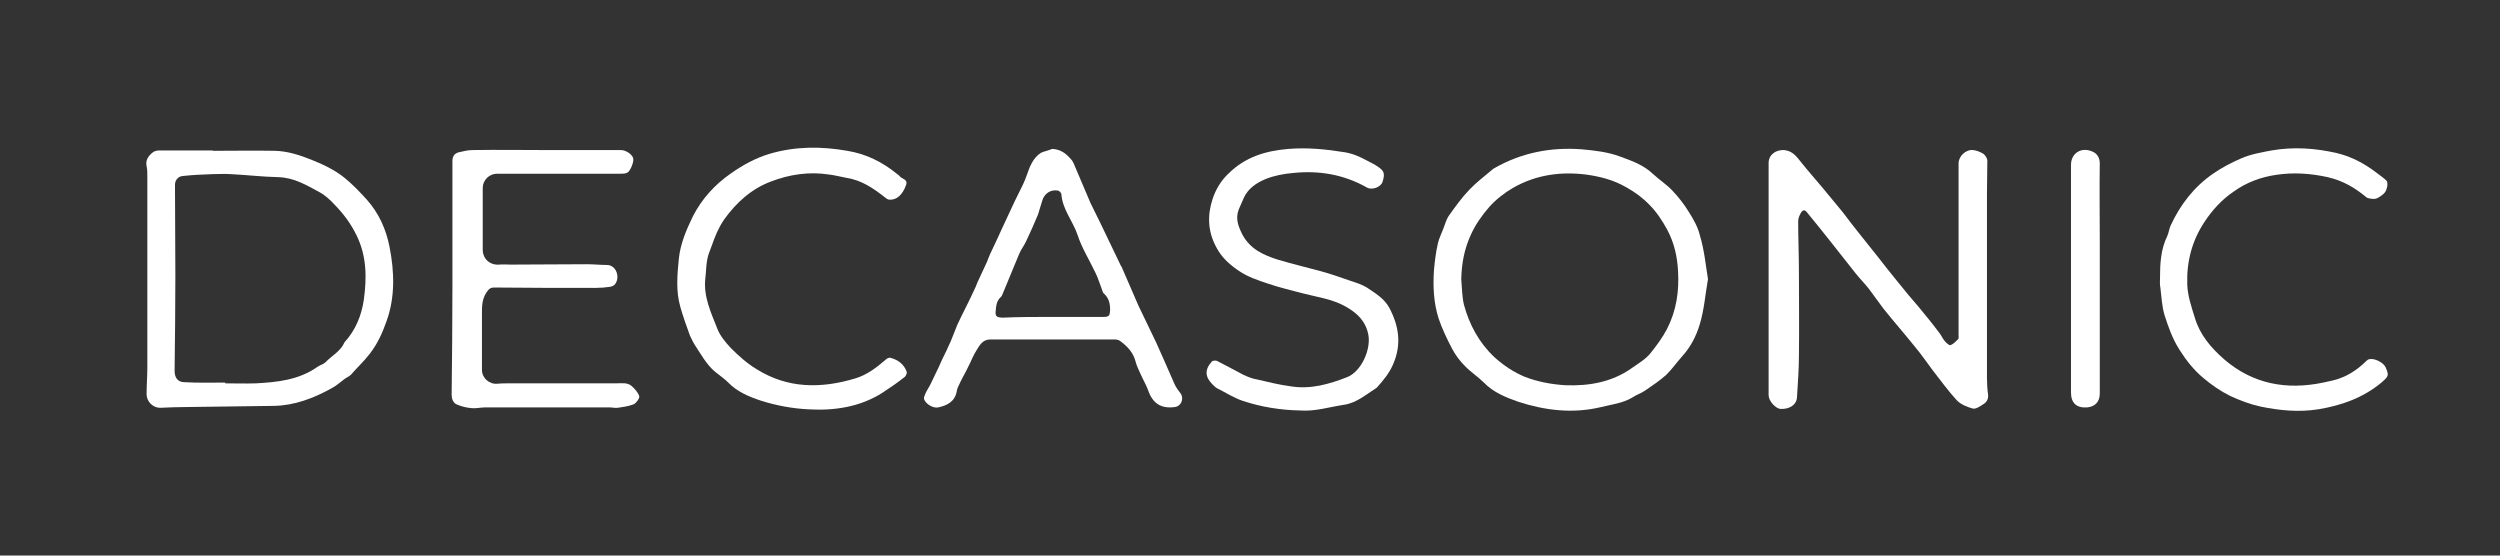
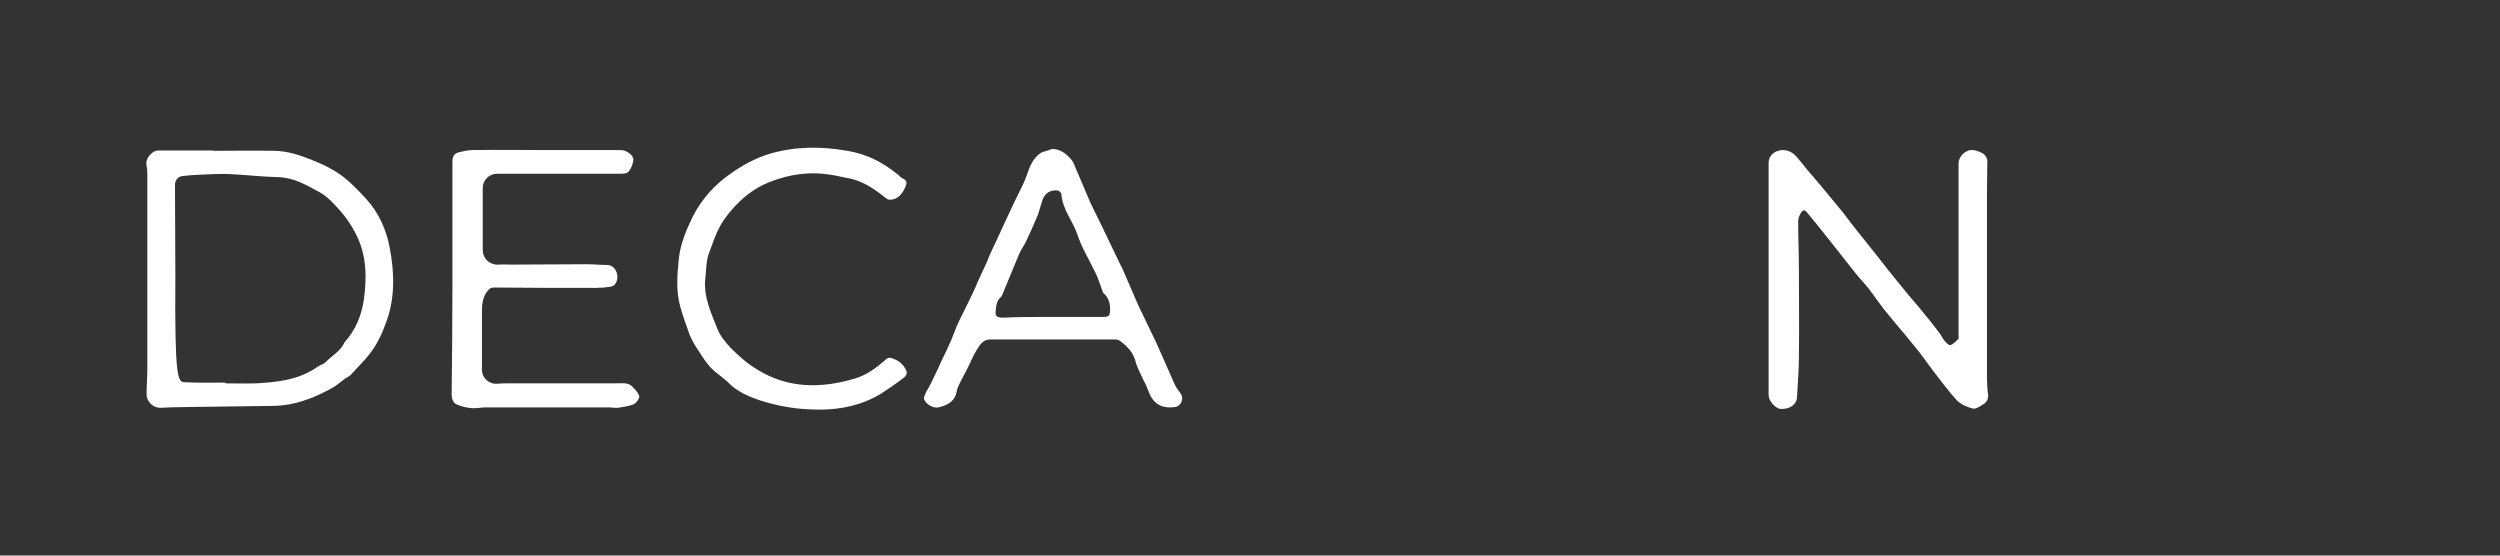
<svg xmlns="http://www.w3.org/2000/svg" width="162" height="36" viewBox="0 0 162 36" fill="none">
  <rect x="0" y="0" width="162" height="36" fill="#333333" stroke="none" />
  <path d="M114.606 18.037C114.606 15.538 114.606 13.064 114.606 10.565C114.606 10.021 115.078 9.699 115.601 9.724C116.148 9.773 116.396 10.12 116.695 10.491C117.142 11.06 117.615 11.579 118.087 12.149C118.535 12.693 119.007 13.262 119.455 13.806C119.753 14.202 120.052 14.598 120.35 14.969C120.798 15.538 121.245 16.082 121.693 16.652C122.091 17.171 122.488 17.666 122.911 18.186C123.384 18.779 123.856 19.349 124.353 19.918C124.801 20.462 125.249 21.006 125.671 21.575C125.796 21.724 125.87 21.922 125.994 22.07C126.094 22.194 126.293 22.392 126.392 22.367C126.591 22.293 126.74 22.12 126.89 21.971C126.939 21.922 126.915 21.798 126.915 21.699C126.915 17.988 126.915 14.301 126.915 10.59C126.915 10.12 127.387 9.674 127.859 9.724C128.083 9.748 128.332 9.847 128.531 9.971C128.655 10.07 128.779 10.268 128.779 10.416C128.779 11.134 128.755 11.827 128.755 12.544C128.755 16.528 128.755 20.511 128.755 24.52C128.755 24.866 128.779 25.237 128.829 25.584C128.854 25.856 128.73 26.078 128.506 26.202C128.307 26.326 128.033 26.524 127.835 26.474C127.462 26.375 127.064 26.202 126.815 25.955C126.243 25.336 125.746 24.643 125.224 23.975C124.851 23.48 124.503 22.961 124.105 22.491C123.433 21.649 122.712 20.833 122.041 19.992C121.718 19.571 121.419 19.126 121.096 18.705C120.822 18.359 120.499 18.037 120.226 17.691C119.703 17.047 119.206 16.379 118.684 15.736C118.162 15.068 117.615 14.4 117.068 13.732C116.943 13.584 116.819 13.608 116.72 13.757C116.62 13.93 116.521 14.128 116.521 14.326C116.521 15.415 116.57 16.528 116.57 17.616C116.57 19.423 116.595 21.254 116.57 23.06C116.57 23.951 116.496 24.841 116.446 25.732C116.421 26.227 115.974 26.524 115.377 26.499C115.054 26.474 114.606 25.979 114.606 25.608C114.606 23.06 114.606 20.561 114.606 18.037Z" fill="white" />
-   <path d="M13.776 9.773C15.118 9.773 16.486 9.748 17.829 9.773C18.649 9.798 19.42 10.045 20.216 10.367C20.962 10.664 21.683 11.01 22.305 11.505C22.827 11.926 23.324 12.445 23.772 12.94C24.543 13.806 25.015 14.845 25.239 15.983C25.562 17.616 25.612 19.274 25.04 20.833C24.791 21.55 24.468 22.268 23.971 22.911C23.598 23.406 23.15 23.802 22.752 24.272C22.653 24.371 22.503 24.445 22.379 24.52C22.081 24.742 21.807 24.99 21.484 25.163C20.315 25.806 19.097 26.276 17.754 26.301C15.864 26.326 13.999 26.351 12.11 26.375C11.538 26.375 10.941 26.4 10.369 26.425C9.897 26.425 9.499 26.004 9.499 25.559C9.499 24.965 9.548 24.371 9.548 23.802C9.548 19.67 9.548 15.538 9.548 11.431C9.548 11.208 9.548 10.986 9.499 10.763C9.424 10.392 9.598 10.12 9.872 9.897C9.971 9.798 10.17 9.748 10.319 9.748C11.488 9.748 12.632 9.748 13.8 9.748C13.776 9.748 13.776 9.773 13.776 9.773ZM14.596 24.792C14.596 24.817 14.596 24.817 14.596 24.841C15.268 24.841 15.914 24.866 16.585 24.841C17.978 24.767 19.37 24.619 20.564 23.777C20.738 23.654 20.962 23.604 21.086 23.48C21.509 23.035 22.081 22.763 22.329 22.169L22.354 22.144C23.05 21.377 23.424 20.437 23.573 19.447C23.772 18.012 23.772 16.602 23.1 15.241C22.727 14.474 22.255 13.856 21.683 13.262C21.384 12.94 21.061 12.643 20.688 12.445C19.868 12 19.047 11.505 18.028 11.48C16.983 11.456 15.964 11.332 14.919 11.282C14.546 11.258 14.174 11.282 13.825 11.282C13.154 11.307 12.483 11.332 11.836 11.406C11.538 11.431 11.339 11.678 11.339 11.975C11.339 13.93 11.364 15.909 11.364 17.864C11.364 19.918 11.339 21.971 11.314 24.025C11.314 24.47 11.513 24.767 11.96 24.767C12.831 24.817 13.701 24.792 14.596 24.792Z" fill="white" />
-   <path d="M110.677 18.087C110.503 19.076 110.429 20.066 110.155 20.981C109.931 21.748 109.558 22.491 108.986 23.109C108.638 23.505 108.34 23.926 107.967 24.297C107.544 24.668 107.072 24.99 106.599 25.311C106.351 25.485 106.027 25.584 105.779 25.757C105.157 26.128 104.461 26.202 103.765 26.375C101.924 26.821 100.109 26.598 98.369 26.029C97.598 25.757 96.777 25.435 96.156 24.792C95.758 24.396 95.285 24.099 94.912 23.703C94.589 23.381 94.316 23.01 94.092 22.59C93.769 21.971 93.445 21.303 93.222 20.635C92.898 19.621 92.849 18.557 92.923 17.493C92.973 16.924 93.047 16.33 93.172 15.786C93.246 15.439 93.42 15.117 93.545 14.771C93.644 14.524 93.719 14.227 93.868 14.004C94.291 13.41 94.713 12.816 95.211 12.297C95.658 11.827 96.18 11.431 96.678 11.01C96.728 10.961 96.802 10.911 96.852 10.887C98.593 9.897 100.482 9.526 102.472 9.674C103.317 9.748 104.187 9.847 104.983 10.144C105.729 10.416 106.5 10.689 107.097 11.258C107.494 11.629 107.992 11.95 108.365 12.346C108.763 12.767 109.136 13.237 109.434 13.732C109.732 14.202 110.031 14.722 110.155 15.266C110.429 16.157 110.528 17.146 110.677 18.087ZM94.689 18.087C94.738 18.631 94.738 19.225 94.863 19.744C95.211 21.031 95.832 22.194 96.827 23.134C97.424 23.678 98.095 24.124 98.816 24.421C99.637 24.742 100.582 24.916 101.477 24.965C102.969 25.014 104.436 24.767 105.704 23.876C106.152 23.555 106.649 23.282 106.972 22.862C107.345 22.392 107.718 21.897 108.017 21.328C108.638 20.116 108.812 18.878 108.738 17.567C108.688 16.627 108.489 15.736 108.041 14.895C107.718 14.301 107.345 13.732 106.898 13.287C106.475 12.841 105.978 12.47 105.406 12.149C104.56 11.654 103.665 11.431 102.745 11.307C101.104 11.109 99.513 11.332 98.045 12.173C97.449 12.52 96.927 12.94 96.504 13.41C96.031 13.955 95.609 14.549 95.31 15.216C94.888 16.132 94.713 17.072 94.689 18.087Z" fill="white" />
+   <path d="M13.776 9.773C15.118 9.773 16.486 9.748 17.829 9.773C18.649 9.798 19.42 10.045 20.216 10.367C20.962 10.664 21.683 11.01 22.305 11.505C22.827 11.926 23.324 12.445 23.772 12.94C24.543 13.806 25.015 14.845 25.239 15.983C25.562 17.616 25.612 19.274 25.04 20.833C24.791 21.55 24.468 22.268 23.971 22.911C23.598 23.406 23.15 23.802 22.752 24.272C22.653 24.371 22.503 24.445 22.379 24.52C22.081 24.742 21.807 24.99 21.484 25.163C20.315 25.806 19.097 26.276 17.754 26.301C15.864 26.326 13.999 26.351 12.11 26.375C11.538 26.375 10.941 26.4 10.369 26.425C9.897 26.425 9.499 26.004 9.499 25.559C9.499 24.965 9.548 24.371 9.548 23.802C9.548 19.67 9.548 15.538 9.548 11.431C9.548 11.208 9.548 10.986 9.499 10.763C9.424 10.392 9.598 10.12 9.872 9.897C9.971 9.798 10.17 9.748 10.319 9.748C11.488 9.748 12.632 9.748 13.8 9.748C13.776 9.748 13.776 9.773 13.776 9.773ZM14.596 24.792C14.596 24.817 14.596 24.817 14.596 24.841C15.268 24.841 15.914 24.866 16.585 24.841C17.978 24.767 19.37 24.619 20.564 23.777C20.738 23.654 20.962 23.604 21.086 23.48C21.509 23.035 22.081 22.763 22.329 22.169L22.354 22.144C23.05 21.377 23.424 20.437 23.573 19.447C23.772 18.012 23.772 16.602 23.1 15.241C22.727 14.474 22.255 13.856 21.683 13.262C21.384 12.94 21.061 12.643 20.688 12.445C19.868 12 19.047 11.505 18.028 11.48C16.983 11.456 15.964 11.332 14.919 11.282C14.546 11.258 14.174 11.282 13.825 11.282C13.154 11.307 12.483 11.332 11.836 11.406C11.538 11.431 11.339 11.678 11.339 11.975C11.339 13.93 11.364 15.909 11.364 17.864C11.314 24.47 11.513 24.767 11.96 24.767C12.831 24.817 13.701 24.792 14.596 24.792Z" fill="white" />
  <path d="M35.384 9.724C37 9.724 38.616 9.724 40.233 9.724C40.556 9.724 40.954 9.996 41.028 10.243C41.103 10.441 40.854 11.085 40.655 11.183C40.531 11.258 40.357 11.258 40.208 11.258C38.567 11.258 36.95 11.258 35.309 11.258C34.265 11.258 33.245 11.258 32.201 11.258C31.704 11.258 31.281 11.678 31.281 12.173C31.281 13.509 31.281 14.845 31.281 16.181C31.281 16.775 31.753 17.196 32.35 17.146C32.599 17.122 32.848 17.146 33.096 17.146C34.737 17.146 36.379 17.122 38.02 17.122C38.467 17.122 38.915 17.171 39.337 17.171C39.91 17.171 40.208 17.938 39.86 18.408C39.81 18.482 39.686 18.557 39.561 18.581C39.238 18.631 38.915 18.656 38.592 18.656C36.403 18.656 34.215 18.656 32.027 18.631C31.753 18.631 31.654 18.755 31.505 18.977C31.206 19.447 31.231 19.942 31.231 20.462C31.231 21.625 31.231 22.788 31.231 23.975C31.231 24.495 31.704 24.915 32.226 24.866C32.45 24.841 32.649 24.841 32.873 24.841C35.21 24.841 37.572 24.841 39.91 24.841C40.258 24.841 40.655 24.767 40.929 25.014C41.128 25.188 41.352 25.435 41.426 25.682C41.451 25.806 41.227 26.128 41.053 26.202C40.73 26.326 40.382 26.375 40.034 26.425C39.86 26.449 39.686 26.4 39.512 26.4C36.826 26.4 34.116 26.4 31.43 26.4C31.157 26.4 30.858 26.474 30.585 26.449C30.262 26.425 29.938 26.35 29.64 26.227C29.366 26.128 29.267 25.856 29.267 25.559C29.292 23.233 29.317 20.932 29.317 18.606C29.317 15.884 29.317 13.163 29.317 10.441C29.317 10.144 29.441 9.946 29.715 9.872C30.013 9.798 30.336 9.724 30.635 9.724C32.226 9.699 33.792 9.724 35.384 9.724Z" fill="white" />
  <path d="M68.182 9.649C68.729 9.674 69.077 9.946 69.4 10.318C69.475 10.392 69.525 10.491 69.574 10.59C69.947 11.456 70.295 12.297 70.668 13.163C70.867 13.583 71.091 14.004 71.29 14.425C71.738 15.365 72.185 16.28 72.633 17.221C72.658 17.245 72.658 17.27 72.682 17.295C73.055 18.136 73.404 18.977 73.776 19.819C74.15 20.61 74.547 21.402 74.92 22.194C75.318 23.06 75.691 23.95 76.089 24.841C76.189 25.089 76.363 25.311 76.512 25.509C76.736 25.831 76.537 26.326 76.139 26.375C75.244 26.499 74.697 26.152 74.398 25.287C74.274 24.94 74.075 24.619 73.926 24.272C73.801 24 73.652 23.703 73.578 23.406C73.428 22.837 73.055 22.441 72.583 22.095C72.484 22.02 72.334 21.996 72.21 21.996C69.525 21.996 66.864 21.996 64.178 21.996C63.681 21.996 63.482 22.367 63.283 22.689C63.059 23.035 62.91 23.456 62.711 23.827C62.562 24.148 62.363 24.47 62.214 24.792C62.114 24.99 62.015 25.188 61.99 25.386C61.866 26.029 61.369 26.276 60.797 26.4C60.473 26.474 59.976 26.177 59.877 25.856C59.852 25.757 59.926 25.608 59.976 25.485C60.075 25.262 60.225 25.064 60.324 24.841C60.498 24.47 60.672 24.124 60.846 23.753C60.921 23.604 60.971 23.456 61.045 23.307C61.244 22.911 61.443 22.491 61.617 22.095C61.766 21.748 61.891 21.377 62.04 21.031C62.388 20.289 62.786 19.546 63.134 18.779C63.209 18.631 63.283 18.458 63.333 18.309C63.532 17.864 63.756 17.419 63.955 16.973C64.029 16.8 64.079 16.627 64.153 16.478C64.328 16.107 64.502 15.736 64.676 15.365C64.75 15.192 64.85 14.994 64.924 14.82C65.073 14.474 65.248 14.152 65.397 13.806C65.496 13.583 65.621 13.336 65.72 13.113C65.894 12.742 66.093 12.371 66.267 12C66.367 11.802 66.441 11.604 66.516 11.406C66.715 10.837 66.914 10.243 67.461 9.897C67.684 9.798 67.958 9.748 68.182 9.649ZM68.182 20.536C68.704 20.536 69.226 20.536 69.748 20.536C70.345 20.536 70.917 20.536 71.514 20.536C71.887 20.536 71.912 20.437 71.936 20.091C71.936 19.67 71.862 19.324 71.539 19.027C71.464 18.977 71.439 18.854 71.414 18.779C71.265 18.408 71.166 18.037 70.992 17.691C70.594 16.849 70.096 16.058 69.823 15.216C69.525 14.326 68.853 13.583 68.778 12.594C68.778 12.495 68.629 12.346 68.53 12.346C68.082 12.272 67.66 12.544 67.535 13.014C67.436 13.311 67.361 13.608 67.262 13.905C67.013 14.499 66.764 15.068 66.491 15.637C66.367 15.909 66.168 16.157 66.043 16.453C65.695 17.295 65.347 18.136 64.999 18.977C64.949 19.076 64.924 19.2 64.85 19.249C64.601 19.472 64.551 19.769 64.526 20.091C64.477 20.486 64.551 20.561 64.949 20.585C65.994 20.536 67.088 20.536 68.182 20.536Z" fill="white" />
-   <path d="M84.245 26.598C82.977 26.573 81.734 26.375 80.54 25.979C79.943 25.781 79.421 25.435 78.874 25.163C78.775 25.113 78.675 25.014 78.576 24.915C78.078 24.421 78.053 23.951 78.526 23.431C78.576 23.357 78.775 23.357 78.849 23.381C79.446 23.678 80.018 24 80.59 24.297C80.863 24.421 81.162 24.544 81.485 24.594C82.206 24.767 82.927 24.94 83.673 25.039C84.941 25.237 86.135 24.891 87.279 24.445C88.199 24.099 88.845 22.664 88.671 21.699C88.497 20.808 87.95 20.289 87.204 19.868C86.334 19.373 85.339 19.25 84.394 19.002C83.648 18.804 82.902 18.631 82.181 18.384C81.51 18.161 80.838 17.938 80.266 17.542C79.719 17.171 79.197 16.726 78.849 16.082C78.252 15.018 78.228 13.955 78.576 12.891C78.775 12.297 79.098 11.728 79.595 11.258C80.689 10.169 82.007 9.773 83.499 9.649C84.742 9.55 85.961 9.674 87.179 9.872C87.9 9.996 88.497 10.367 89.119 10.689C89.144 10.713 89.168 10.738 89.193 10.738C89.691 11.06 89.765 11.208 89.591 11.777C89.492 12.124 88.895 12.346 88.572 12.148C87.08 11.307 85.488 11.035 83.797 11.208C83.201 11.258 82.554 11.381 82.007 11.604C81.41 11.851 80.863 12.223 80.59 12.841C80.49 13.089 80.366 13.336 80.266 13.584C80.043 14.177 80.242 14.672 80.515 15.216C81.012 16.132 81.858 16.528 82.803 16.825C83.723 17.097 84.643 17.32 85.563 17.567C86.209 17.74 86.831 17.963 87.478 18.186C87.85 18.309 88.248 18.433 88.572 18.631C89.119 19.002 89.715 19.348 90.039 19.967C90.66 21.155 90.834 22.342 90.263 23.629C90.014 24.198 89.641 24.643 89.243 25.089C89.218 25.113 89.218 25.113 89.193 25.138C88.522 25.559 87.925 26.103 87.105 26.227C86.135 26.375 85.215 26.672 84.245 26.598Z" fill="white" />
  <path d="M45.703 18.062C45.579 19.225 46.076 20.264 46.474 21.278C46.648 21.748 47.021 22.194 47.369 22.565C47.867 23.06 48.413 23.555 49.035 23.926C51.049 25.188 53.213 25.188 55.426 24.52C56.172 24.297 56.793 23.827 57.39 23.307C57.465 23.233 57.614 23.159 57.688 23.183C58.186 23.307 58.584 23.604 58.758 24.099C58.782 24.173 58.708 24.346 58.633 24.421C58.161 24.792 57.664 25.138 57.166 25.46C55.724 26.375 54.058 26.623 52.392 26.524C51.348 26.474 50.279 26.276 49.284 25.955C48.538 25.707 47.767 25.386 47.195 24.792C46.947 24.544 46.623 24.322 46.35 24.099C45.778 23.629 45.43 22.961 45.032 22.367C44.907 22.169 44.808 21.946 44.709 21.748C44.485 21.13 44.261 20.511 44.087 19.893C43.788 18.854 43.888 17.814 43.987 16.775C44.087 15.786 44.485 14.87 44.907 14.004C45.479 12.891 46.3 11.975 47.369 11.233C48.14 10.689 48.961 10.243 49.856 9.971C51.522 9.476 53.213 9.476 54.904 9.773C56.122 9.971 57.166 10.491 58.111 11.258C58.161 11.307 58.236 11.332 58.285 11.406C58.434 11.604 58.857 11.604 58.708 12C58.484 12.643 58.086 12.965 57.639 12.94C57.514 12.94 57.415 12.841 57.315 12.767C56.594 12.198 55.824 11.678 54.879 11.53C54.481 11.456 54.108 11.357 53.71 11.307C52.417 11.109 51.149 11.307 49.98 11.753C48.712 12.223 47.717 13.113 46.922 14.227C46.549 14.771 46.325 15.34 46.126 15.909C46.026 16.206 45.877 16.503 45.828 16.825C45.753 17.221 45.753 17.641 45.703 18.062Z" fill="white" />
-   <path d="M139.969 18.012C139.969 17.072 140.019 16.157 140.441 15.291C140.541 15.068 140.566 14.796 140.665 14.598C141.287 13.262 142.157 12.124 143.4 11.258C143.972 10.862 144.594 10.54 145.216 10.268C145.837 9.996 146.534 9.872 147.205 9.748C148.622 9.501 150.04 9.6 151.432 9.922C152.377 10.144 153.247 10.614 154.018 11.208C154.242 11.381 154.466 11.53 154.64 11.703C154.714 11.777 154.714 11.975 154.689 12.099C154.665 12.223 154.615 12.371 154.54 12.47C154.416 12.618 154.267 12.717 154.093 12.816C154.018 12.866 153.894 12.891 153.769 12.891C153.62 12.866 153.421 12.866 153.322 12.767C152.576 12.148 151.805 11.703 150.835 11.48C149.716 11.233 148.622 11.159 147.478 11.332C146.484 11.48 145.564 11.827 144.768 12.396C143.997 12.915 143.376 13.584 142.853 14.375C142.033 15.612 141.685 16.973 141.734 18.433C141.759 19.175 142.008 19.893 142.232 20.61C142.555 21.699 143.276 22.54 144.122 23.282C145.987 24.891 148.175 25.287 150.537 24.792C150.736 24.742 150.91 24.718 151.109 24.668C151.979 24.47 152.7 24.025 153.347 23.381C153.396 23.332 153.446 23.307 153.496 23.282C153.844 23.183 154.441 23.48 154.59 23.802C154.814 24.346 154.789 24.371 154.317 24.792C153.123 25.781 151.73 26.276 150.214 26.524C148.946 26.722 147.727 26.598 146.509 26.351C145.812 26.202 145.166 25.955 144.519 25.658C143.873 25.336 143.301 24.94 142.779 24.495C142.182 24 141.685 23.381 141.262 22.713C140.79 21.996 140.516 21.204 140.267 20.437C140.093 19.868 140.068 19.25 139.994 18.656C139.944 18.408 139.969 18.21 139.969 18.012Z" fill="white" />
-   <path d="M134.2 18.062C134.2 15.612 134.2 13.163 134.2 10.689C134.2 9.922 134.872 9.501 135.593 9.823C135.891 9.946 136.065 10.219 136.065 10.59C136.04 12.247 136.065 13.88 136.065 15.538C136.065 18.186 136.065 20.833 136.065 23.48C136.065 24.148 136.065 24.817 136.065 25.509C136.065 26.029 135.767 26.351 135.245 26.4C134.548 26.45 134.2 26.103 134.2 25.435C134.2 22.961 134.2 20.511 134.2 18.062Z" fill="white" />
</svg>